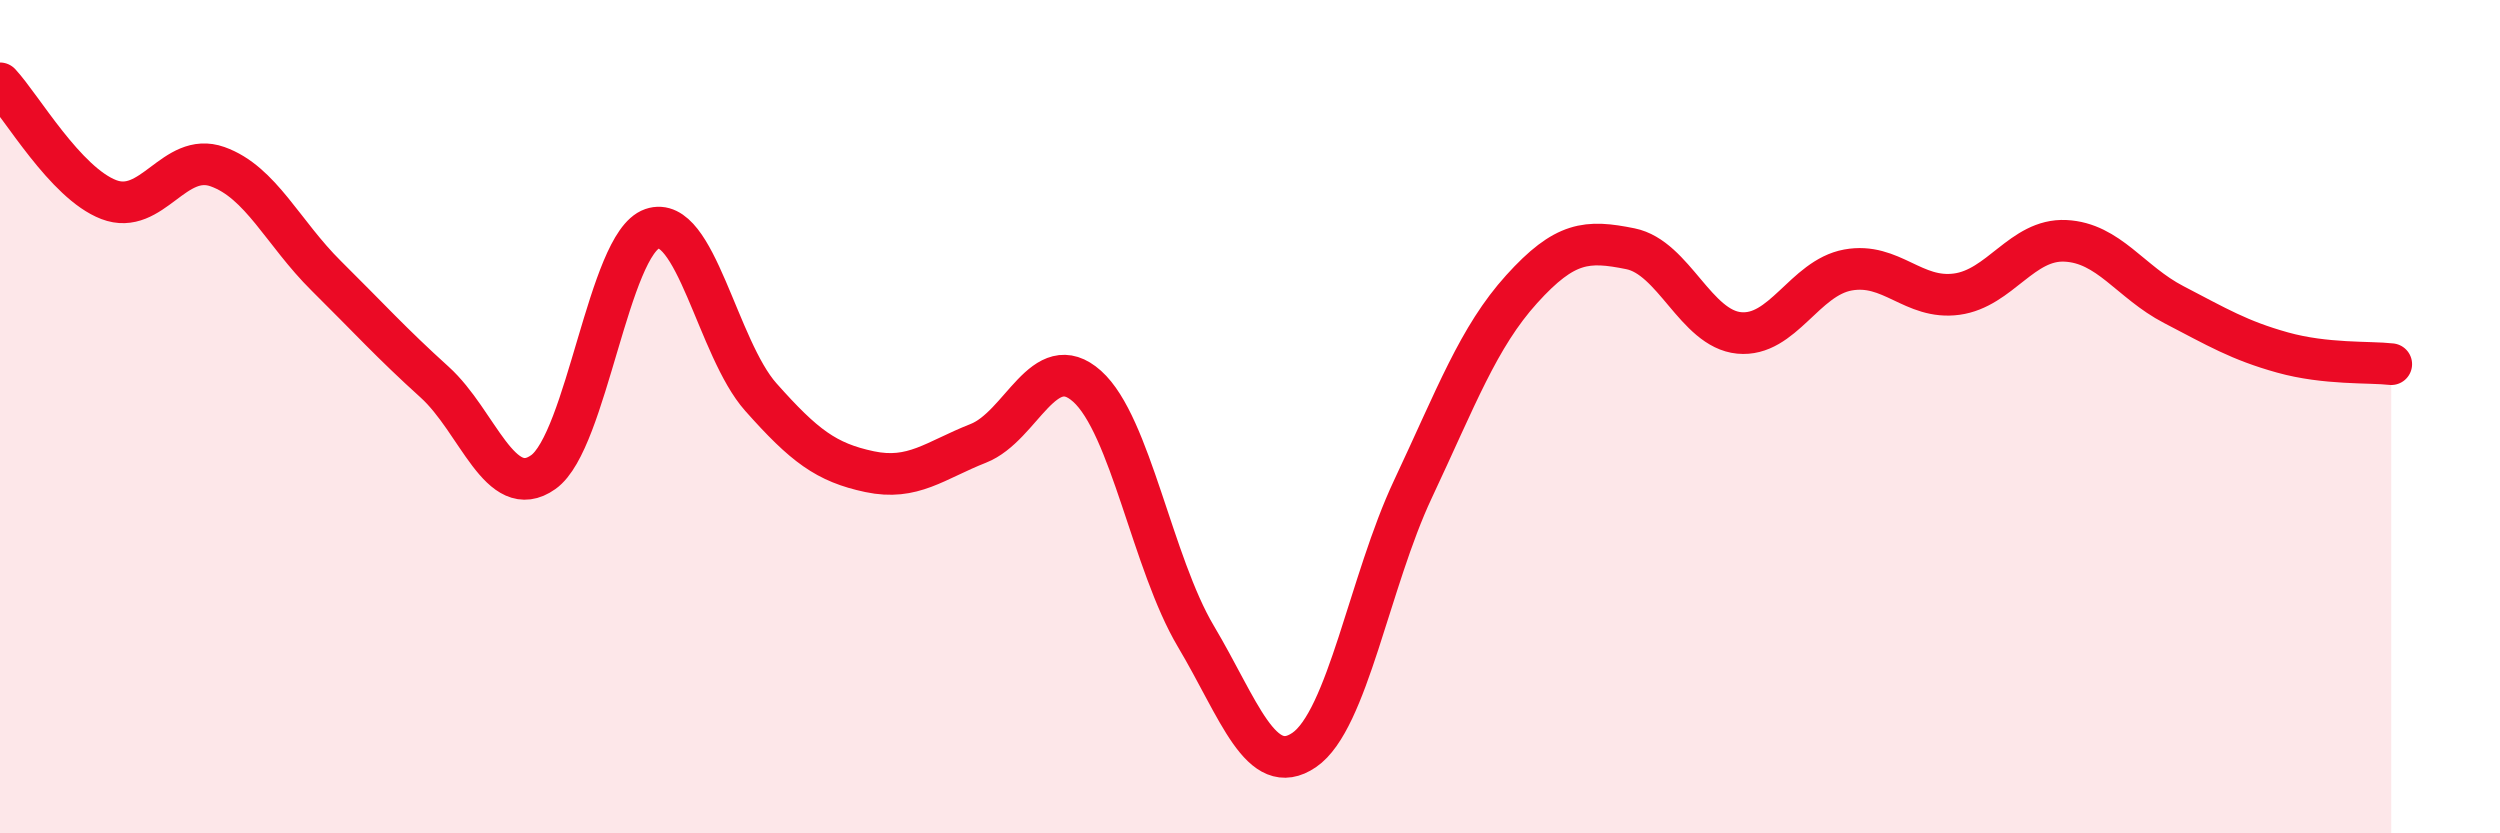
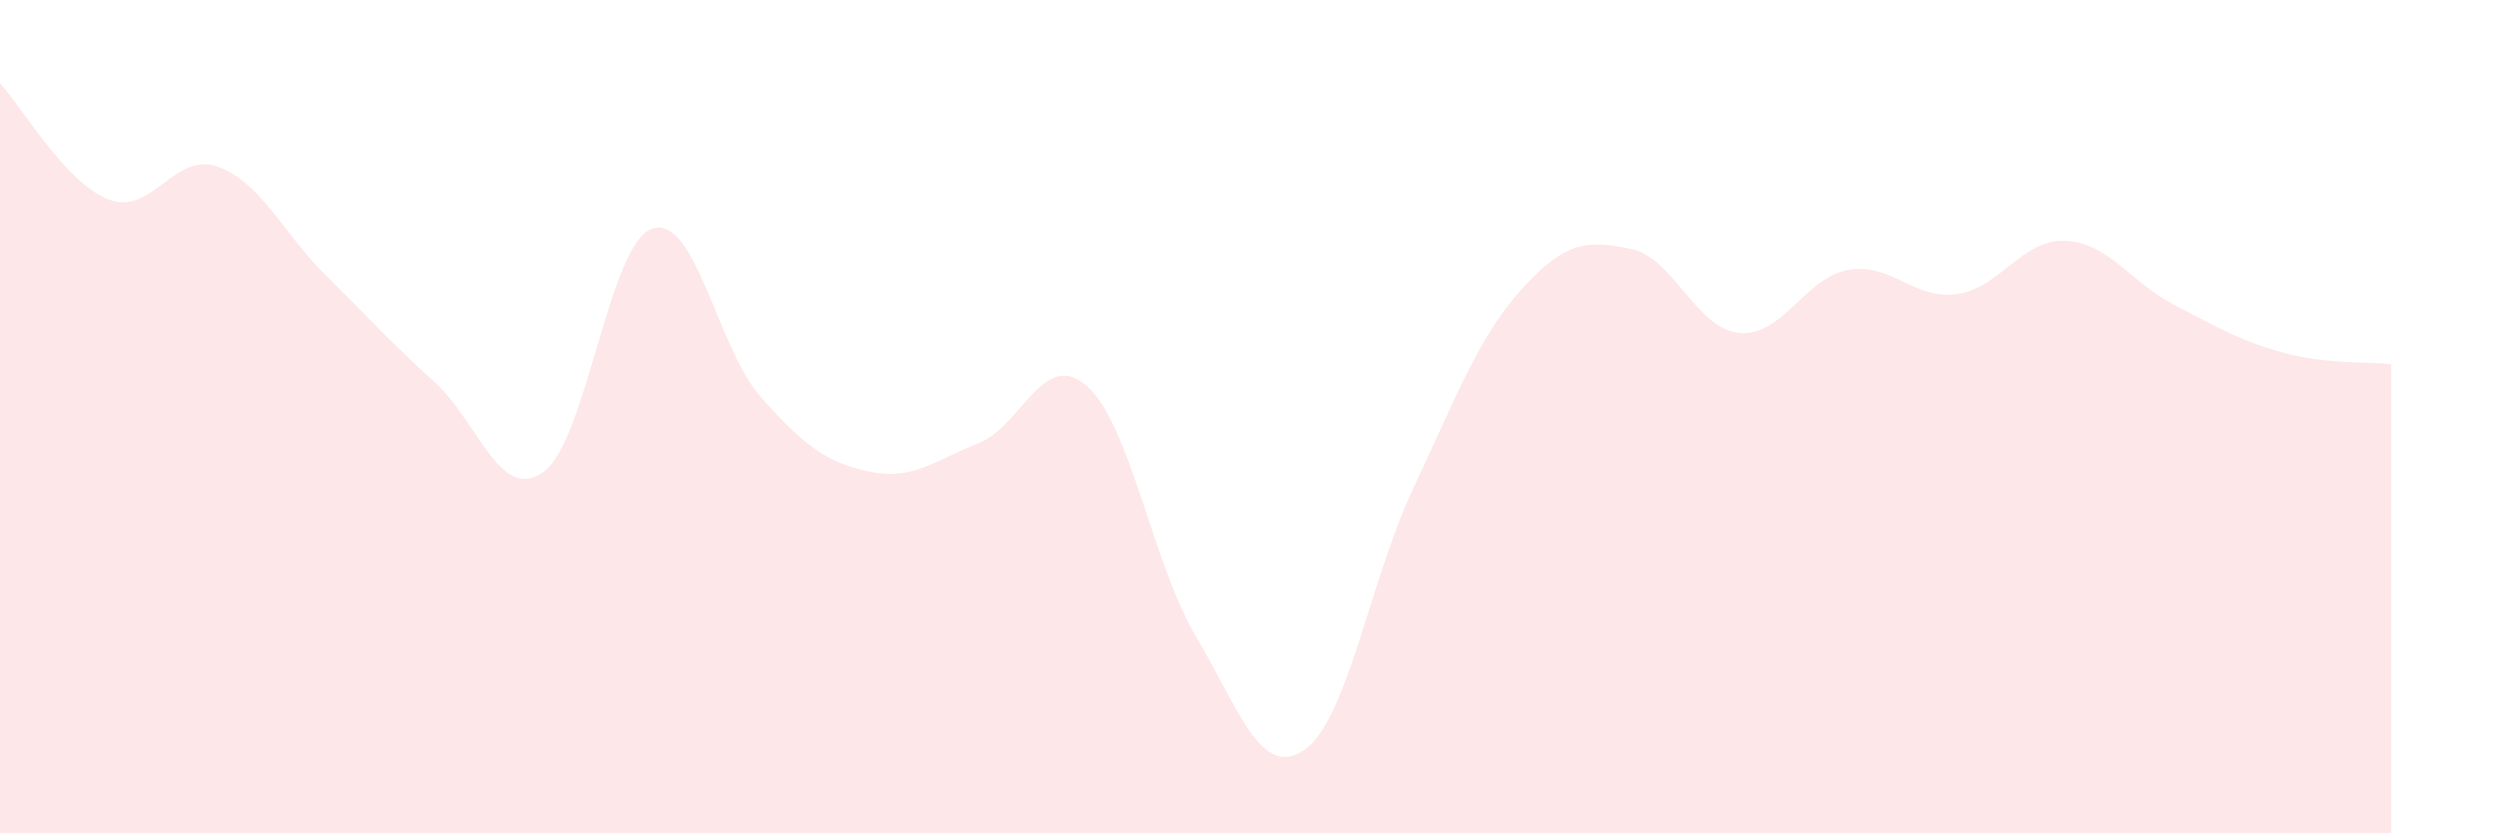
<svg xmlns="http://www.w3.org/2000/svg" width="60" height="20" viewBox="0 0 60 20">
  <path d="M 0,2 C 0.52,2.56 1.57,4.39 2.61,4.79 C 3.65,5.19 4.18,3.63 5.22,4 C 6.26,4.37 6.79,5.59 7.83,6.62 C 8.87,7.65 9.39,8.23 10.43,9.17 C 11.47,10.11 12,12.07 13.04,11.33 C 14.08,10.59 14.61,5.85 15.65,5.49 C 16.69,5.13 17.22,8.36 18.26,9.53 C 19.3,10.7 19.83,11.1 20.87,11.32 C 21.91,11.54 22.44,11.05 23.48,10.64 C 24.52,10.23 25.05,8.34 26.09,9.27 C 27.13,10.2 27.66,13.52 28.7,15.27 C 29.74,17.02 30.26,18.71 31.3,18 C 32.34,17.29 32.87,13.95 33.91,11.74 C 34.95,9.53 35.48,8.09 36.52,6.94 C 37.56,5.79 38.09,5.76 39.13,5.97 C 40.17,6.18 40.7,7.89 41.74,7.99 C 42.78,8.09 43.31,6.67 44.35,6.48 C 45.39,6.29 45.92,7.2 46.96,7.06 C 48,6.92 48.53,5.73 49.57,5.78 C 50.61,5.83 51.13,6.77 52.17,7.31 C 53.21,7.85 53.74,8.17 54.78,8.46 C 55.82,8.75 56.87,8.68 57.39,8.74L57.39 20L0 20Z" fill="#EB0A25" opacity="0.1" stroke-linecap="round" stroke-linejoin="round" />
-   <path d="M 0,2 C 0.52,2.56 1.57,4.39 2.61,4.79 C 3.65,5.19 4.18,3.63 5.22,4 C 6.26,4.37 6.79,5.59 7.83,6.62 C 8.87,7.65 9.39,8.23 10.43,9.17 C 11.47,10.11 12,12.07 13.04,11.33 C 14.08,10.59 14.61,5.85 15.65,5.49 C 16.69,5.13 17.22,8.36 18.26,9.53 C 19.3,10.7 19.83,11.1 20.87,11.32 C 21.91,11.54 22.44,11.05 23.48,10.64 C 24.52,10.23 25.05,8.34 26.09,9.27 C 27.13,10.2 27.66,13.52 28.7,15.27 C 29.74,17.02 30.26,18.71 31.3,18 C 32.34,17.29 32.87,13.95 33.91,11.74 C 34.95,9.53 35.48,8.09 36.52,6.94 C 37.56,5.79 38.09,5.76 39.13,5.97 C 40.17,6.18 40.7,7.89 41.74,7.99 C 42.78,8.09 43.31,6.67 44.35,6.48 C 45.39,6.29 45.92,7.2 46.96,7.06 C 48,6.92 48.53,5.73 49.57,5.78 C 50.61,5.83 51.13,6.77 52.17,7.31 C 53.21,7.85 53.74,8.17 54.78,8.46 C 55.82,8.75 56.87,8.68 57.39,8.74" stroke="#EB0A25" stroke-width="1" fill="none" stroke-linecap="round" stroke-linejoin="round" />
</svg>